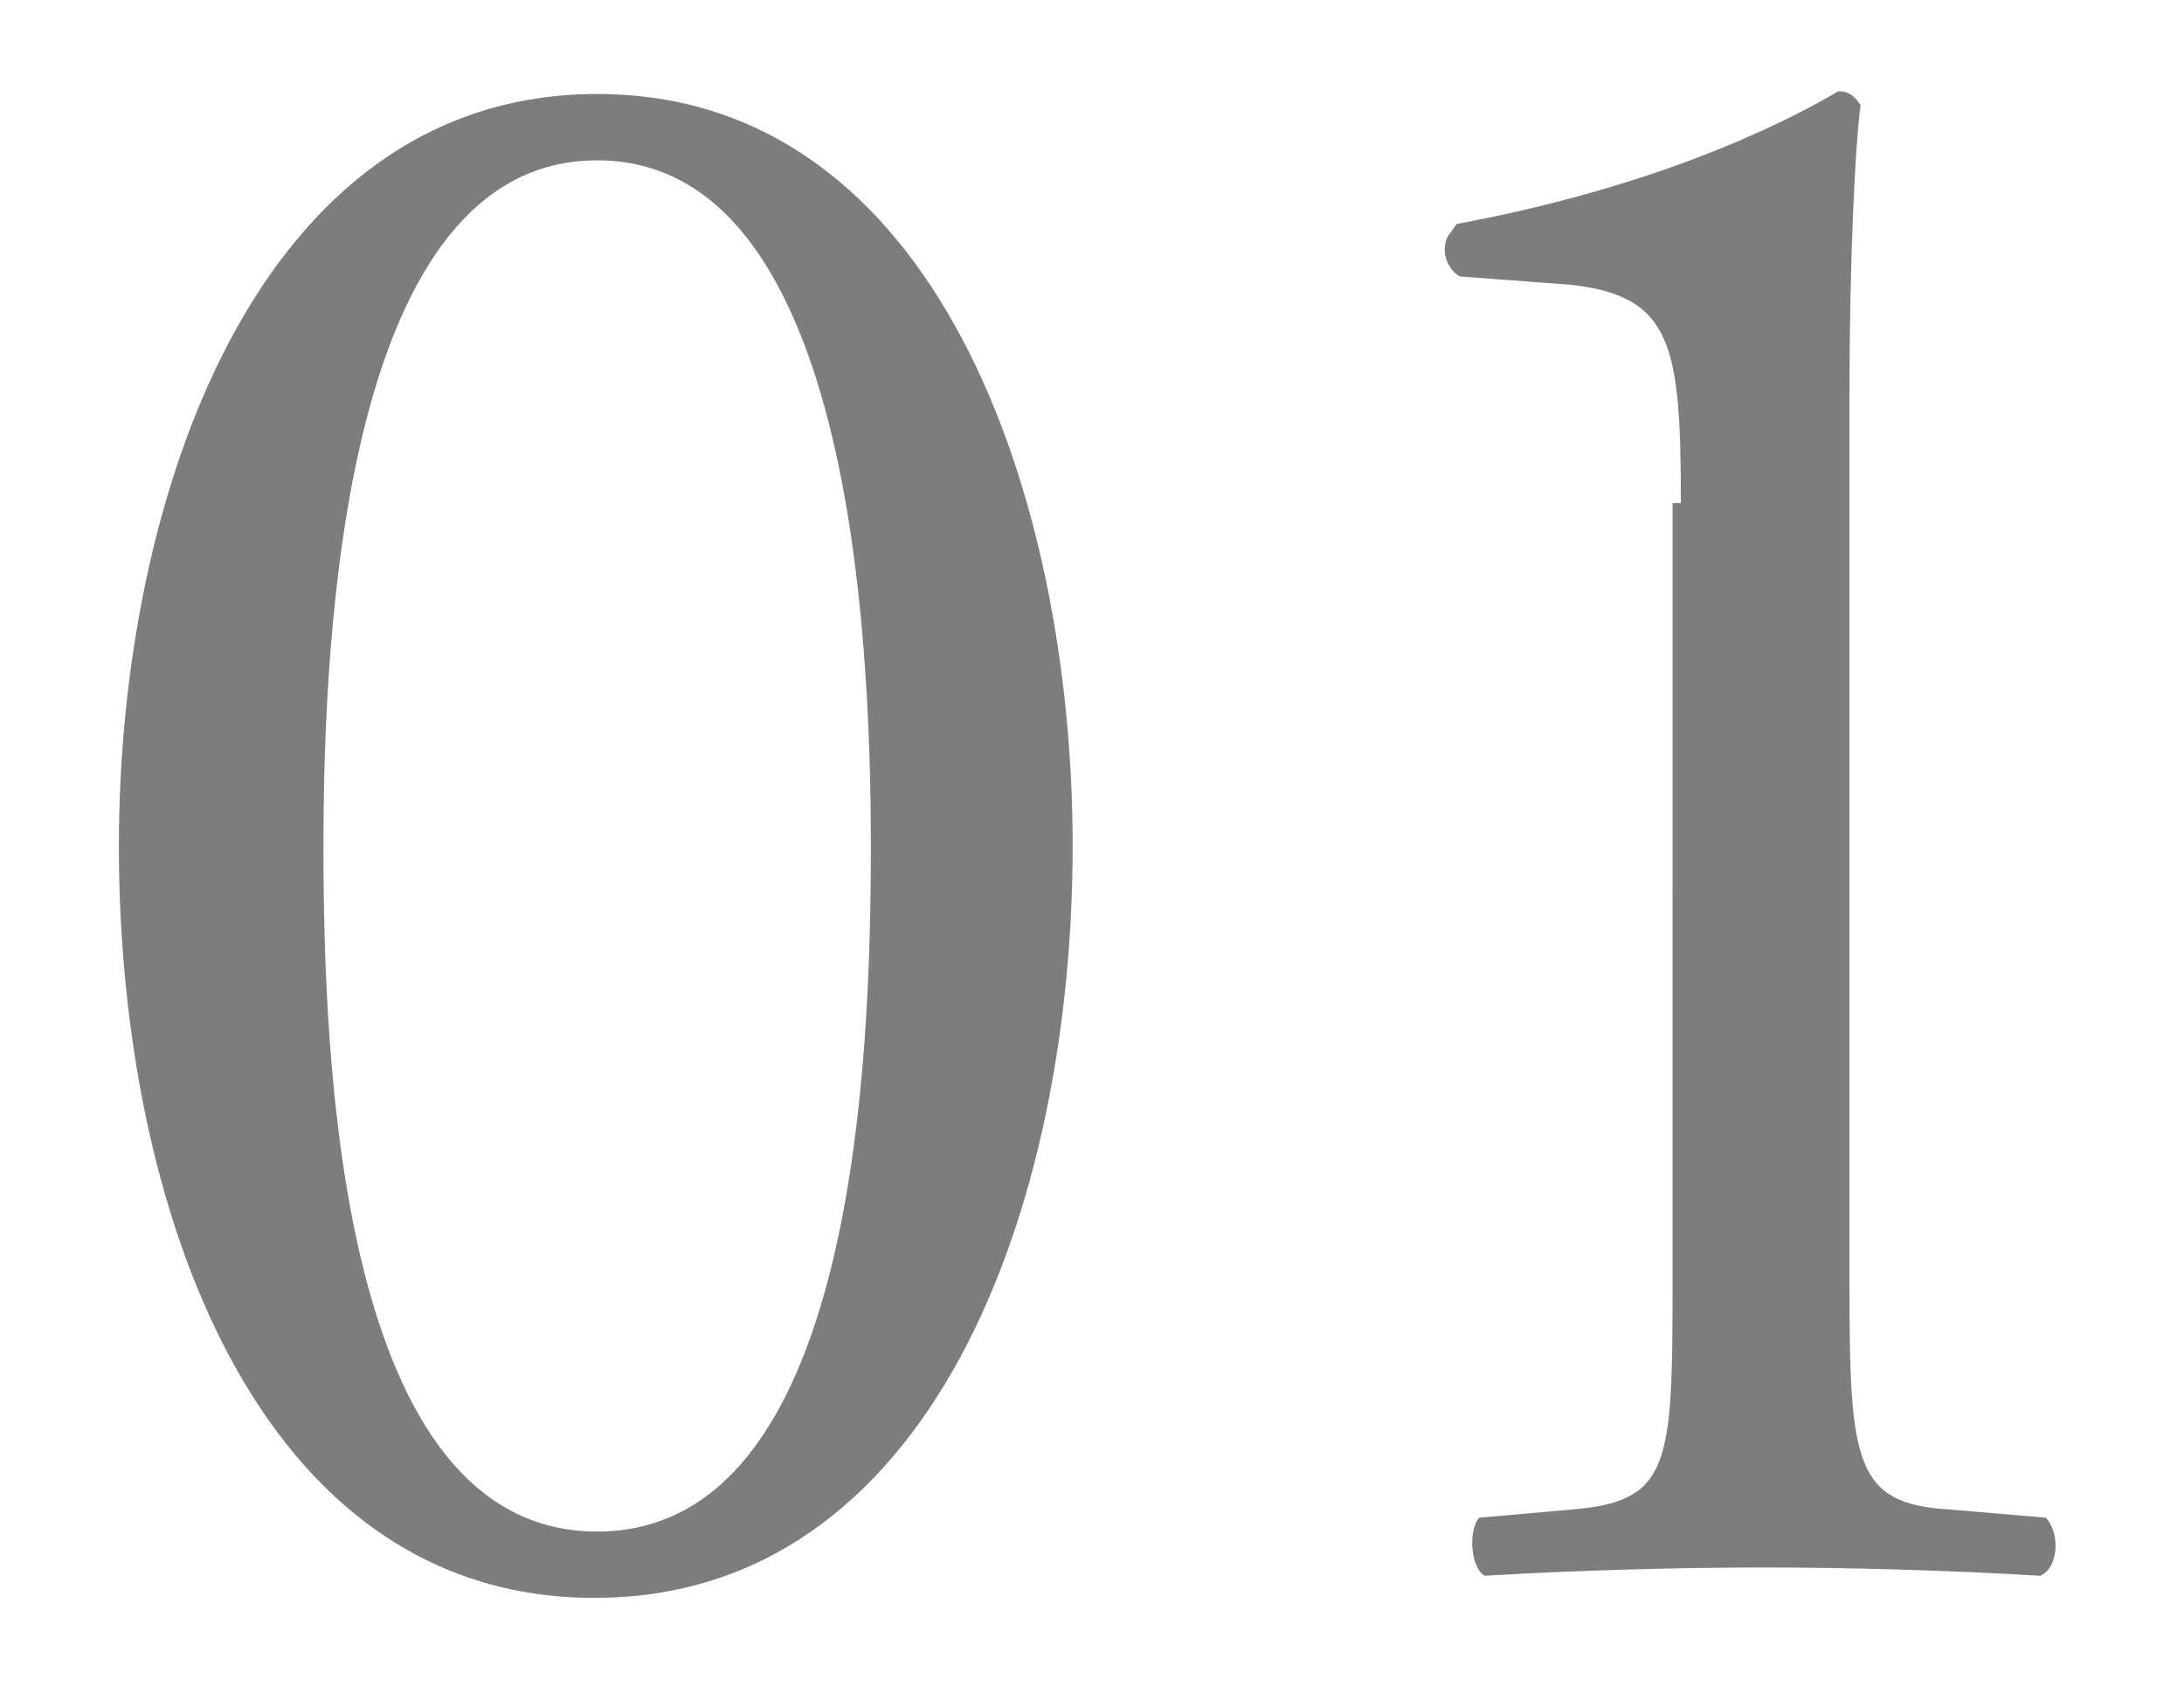
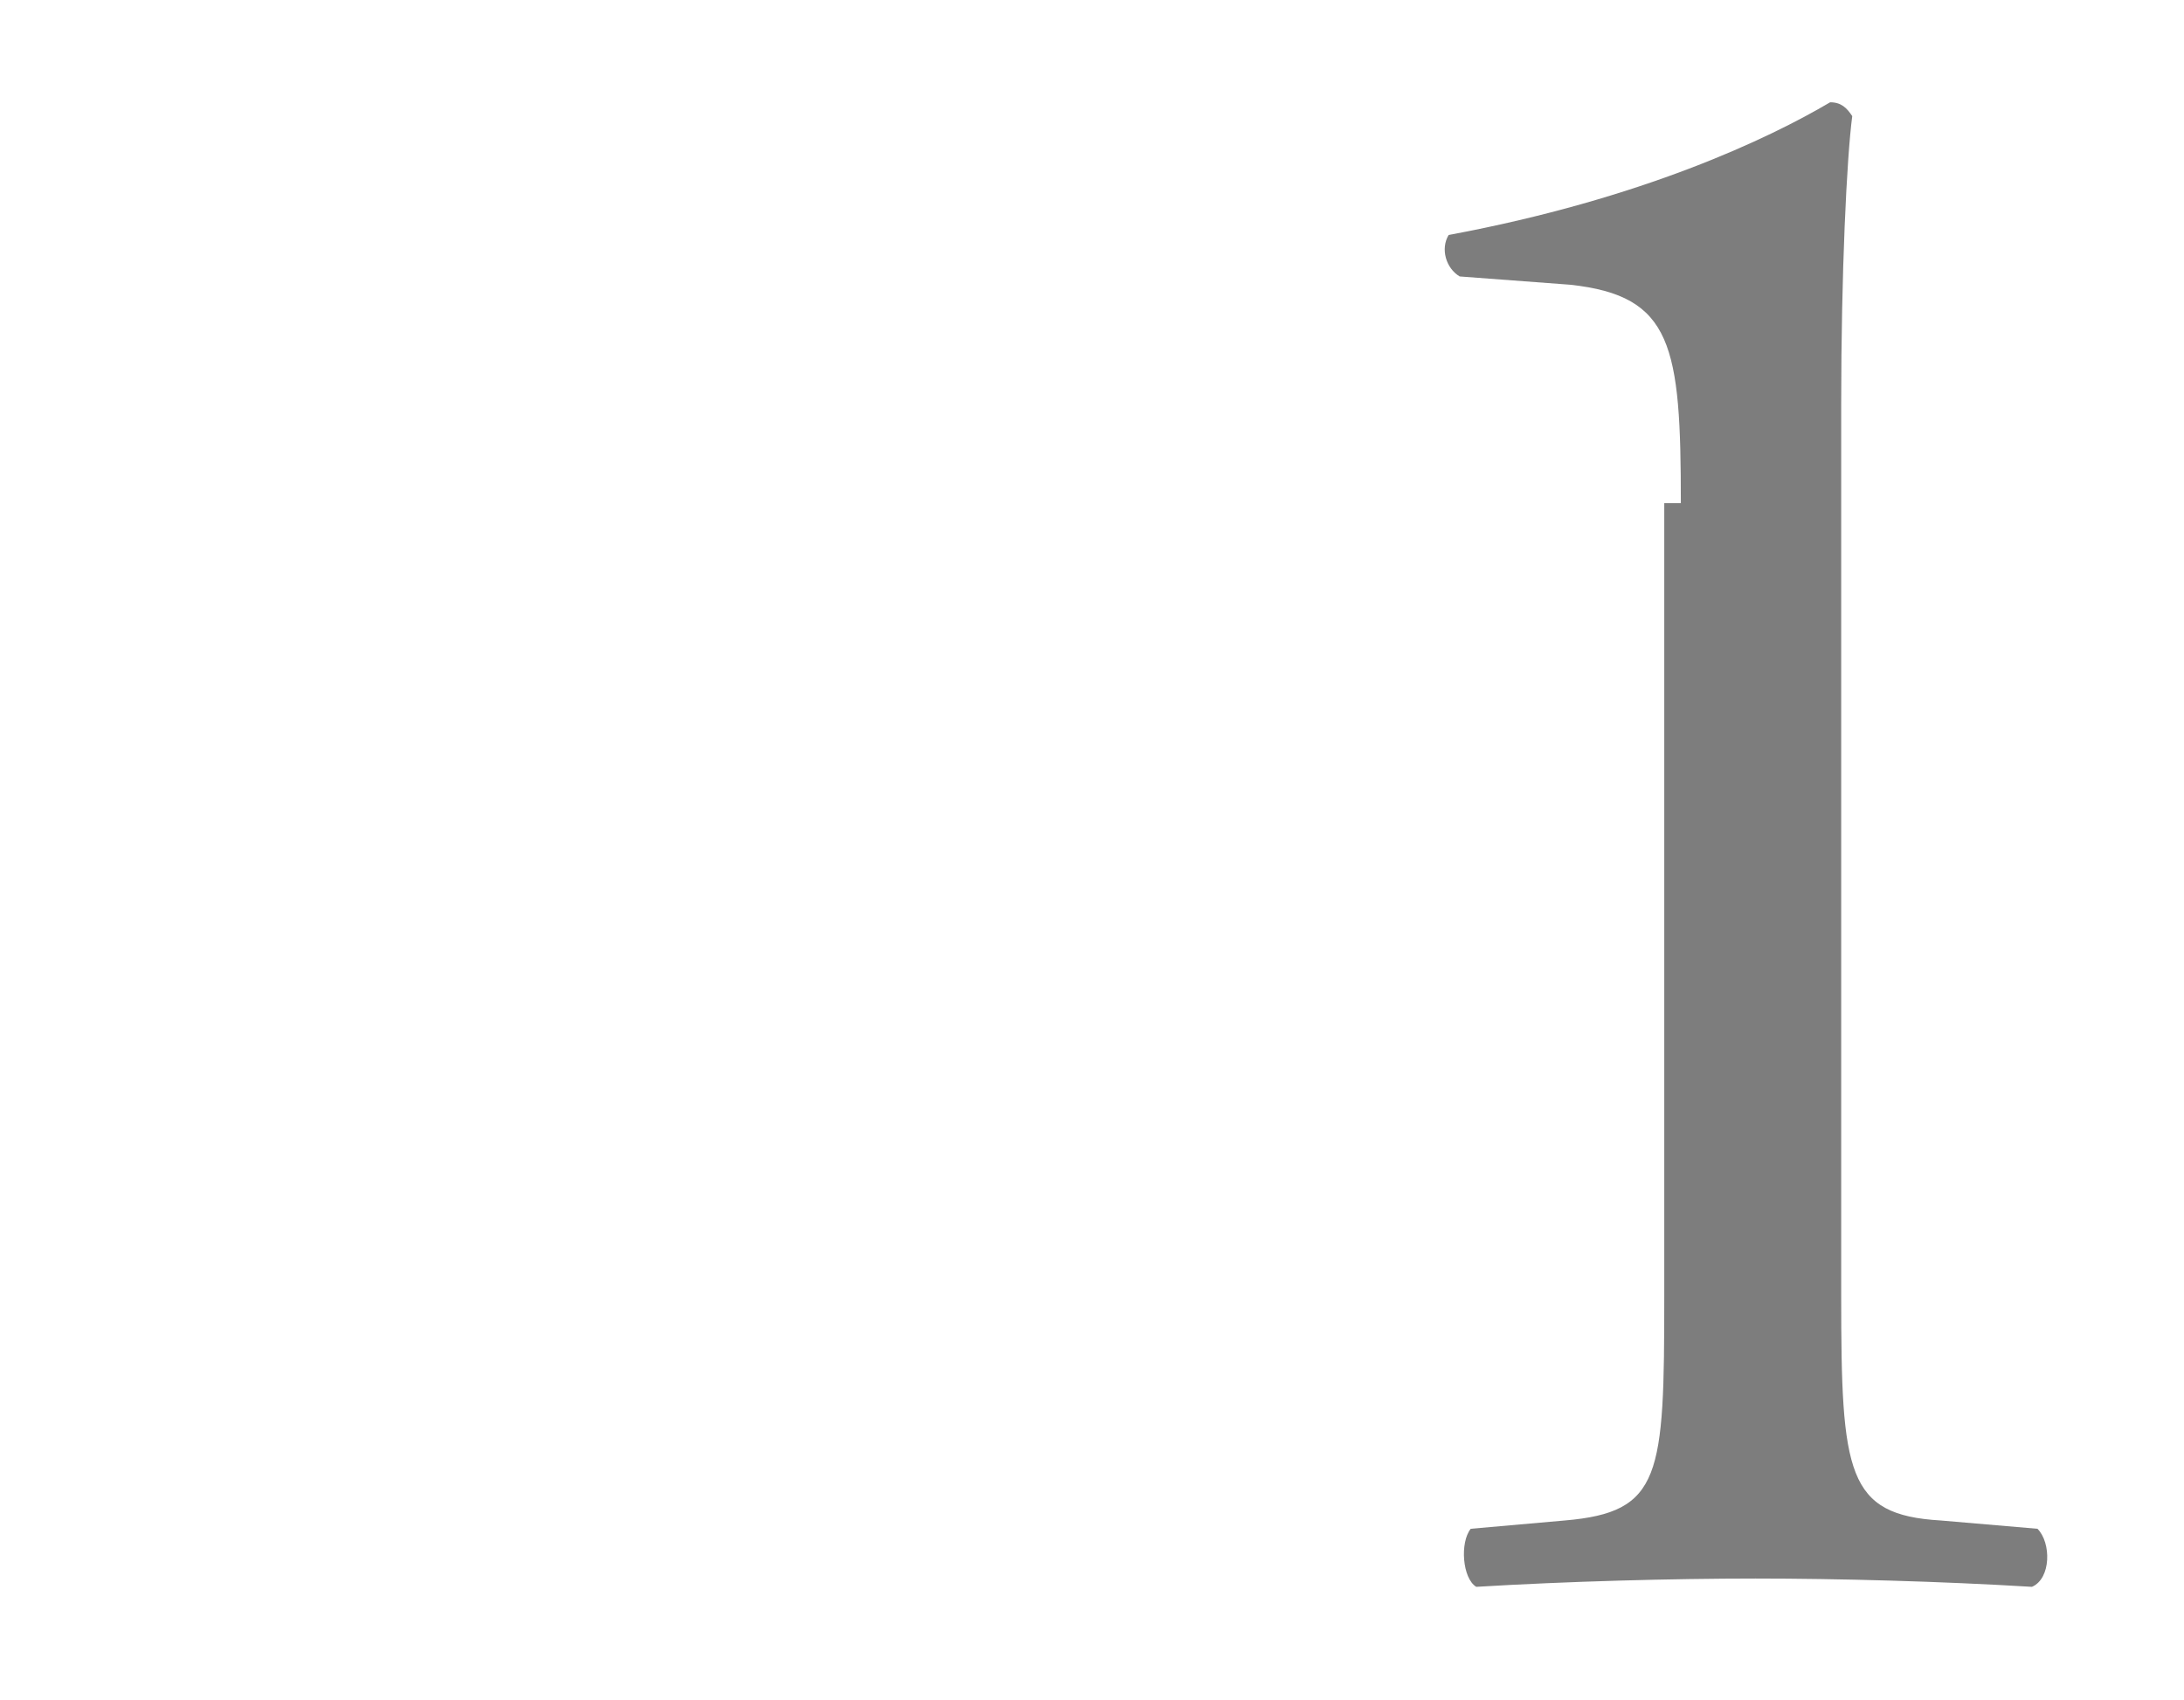
<svg xmlns="http://www.w3.org/2000/svg" version="1.1" id="レイヤー_1" x="0px" y="0px" viewBox="0 0 79 61.5" style="enable-background:new 0 0 79 61.5;" xml:space="preserve">
  <style type="text/css">
	.st0{fill:#7D7D7D;}
</style>
  <g>
    <g>
-       <path class="st0" d="M38.8,30.6c0,13.1-5.1,27.2-17.3,27.2S4.3,43.7,4.3,30.6c0-12.6,5-27.2,17.3-27.2S38.8,18,38.8,30.6z     M11.7,30.6c0,7.9,0.6,24.8,9.9,24.8s9.9-16.9,9.9-24.8S30.7,5.8,21.6,5.8S11.7,22.7,11.7,30.6z" />
-       <path class="st0" d="M60.8,18.2c0-5.7-0.3-7.5-4-7.9l-4-0.3c-0.5-0.3-0.7-1-0.4-1.5c0.1-0.1,0.2-0.3,0.3-0.4    c7-1.3,11.6-3.5,13.8-4.8c0.4,0,0.6,0.2,0.8,0.5c-0.2,1.5-0.4,5.7-0.4,10.4v32.3c0,6.4,0.2,7.9,3.6,8.1l3.5,0.3    c0.5,0.5,0.5,1.8-0.2,2.1c-3.3-0.2-7-0.3-10-0.3c-3,0-6.8,0.1-10.1,0.3c-0.5-0.3-0.6-1.6-0.2-2.1l3.4-0.3c3.5-0.3,3.6-1.6,3.6-8.1    V18.2H60.8z" />
+       <path class="st0" d="M60.8,18.2c0-5.7-0.3-7.5-4-7.9l-4-0.3c-0.5-0.3-0.7-1-0.4-1.5c7-1.3,11.6-3.5,13.8-4.8c0.4,0,0.6,0.2,0.8,0.5c-0.2,1.5-0.4,5.7-0.4,10.4v32.3c0,6.4,0.2,7.9,3.6,8.1l3.5,0.3    c0.5,0.5,0.5,1.8-0.2,2.1c-3.3-0.2-7-0.3-10-0.3c-3,0-6.8,0.1-10.1,0.3c-0.5-0.3-0.6-1.6-0.2-2.1l3.4-0.3c3.5-0.3,3.6-1.6,3.6-8.1    V18.2H60.8z" />
    </g>
  </g>
</svg>